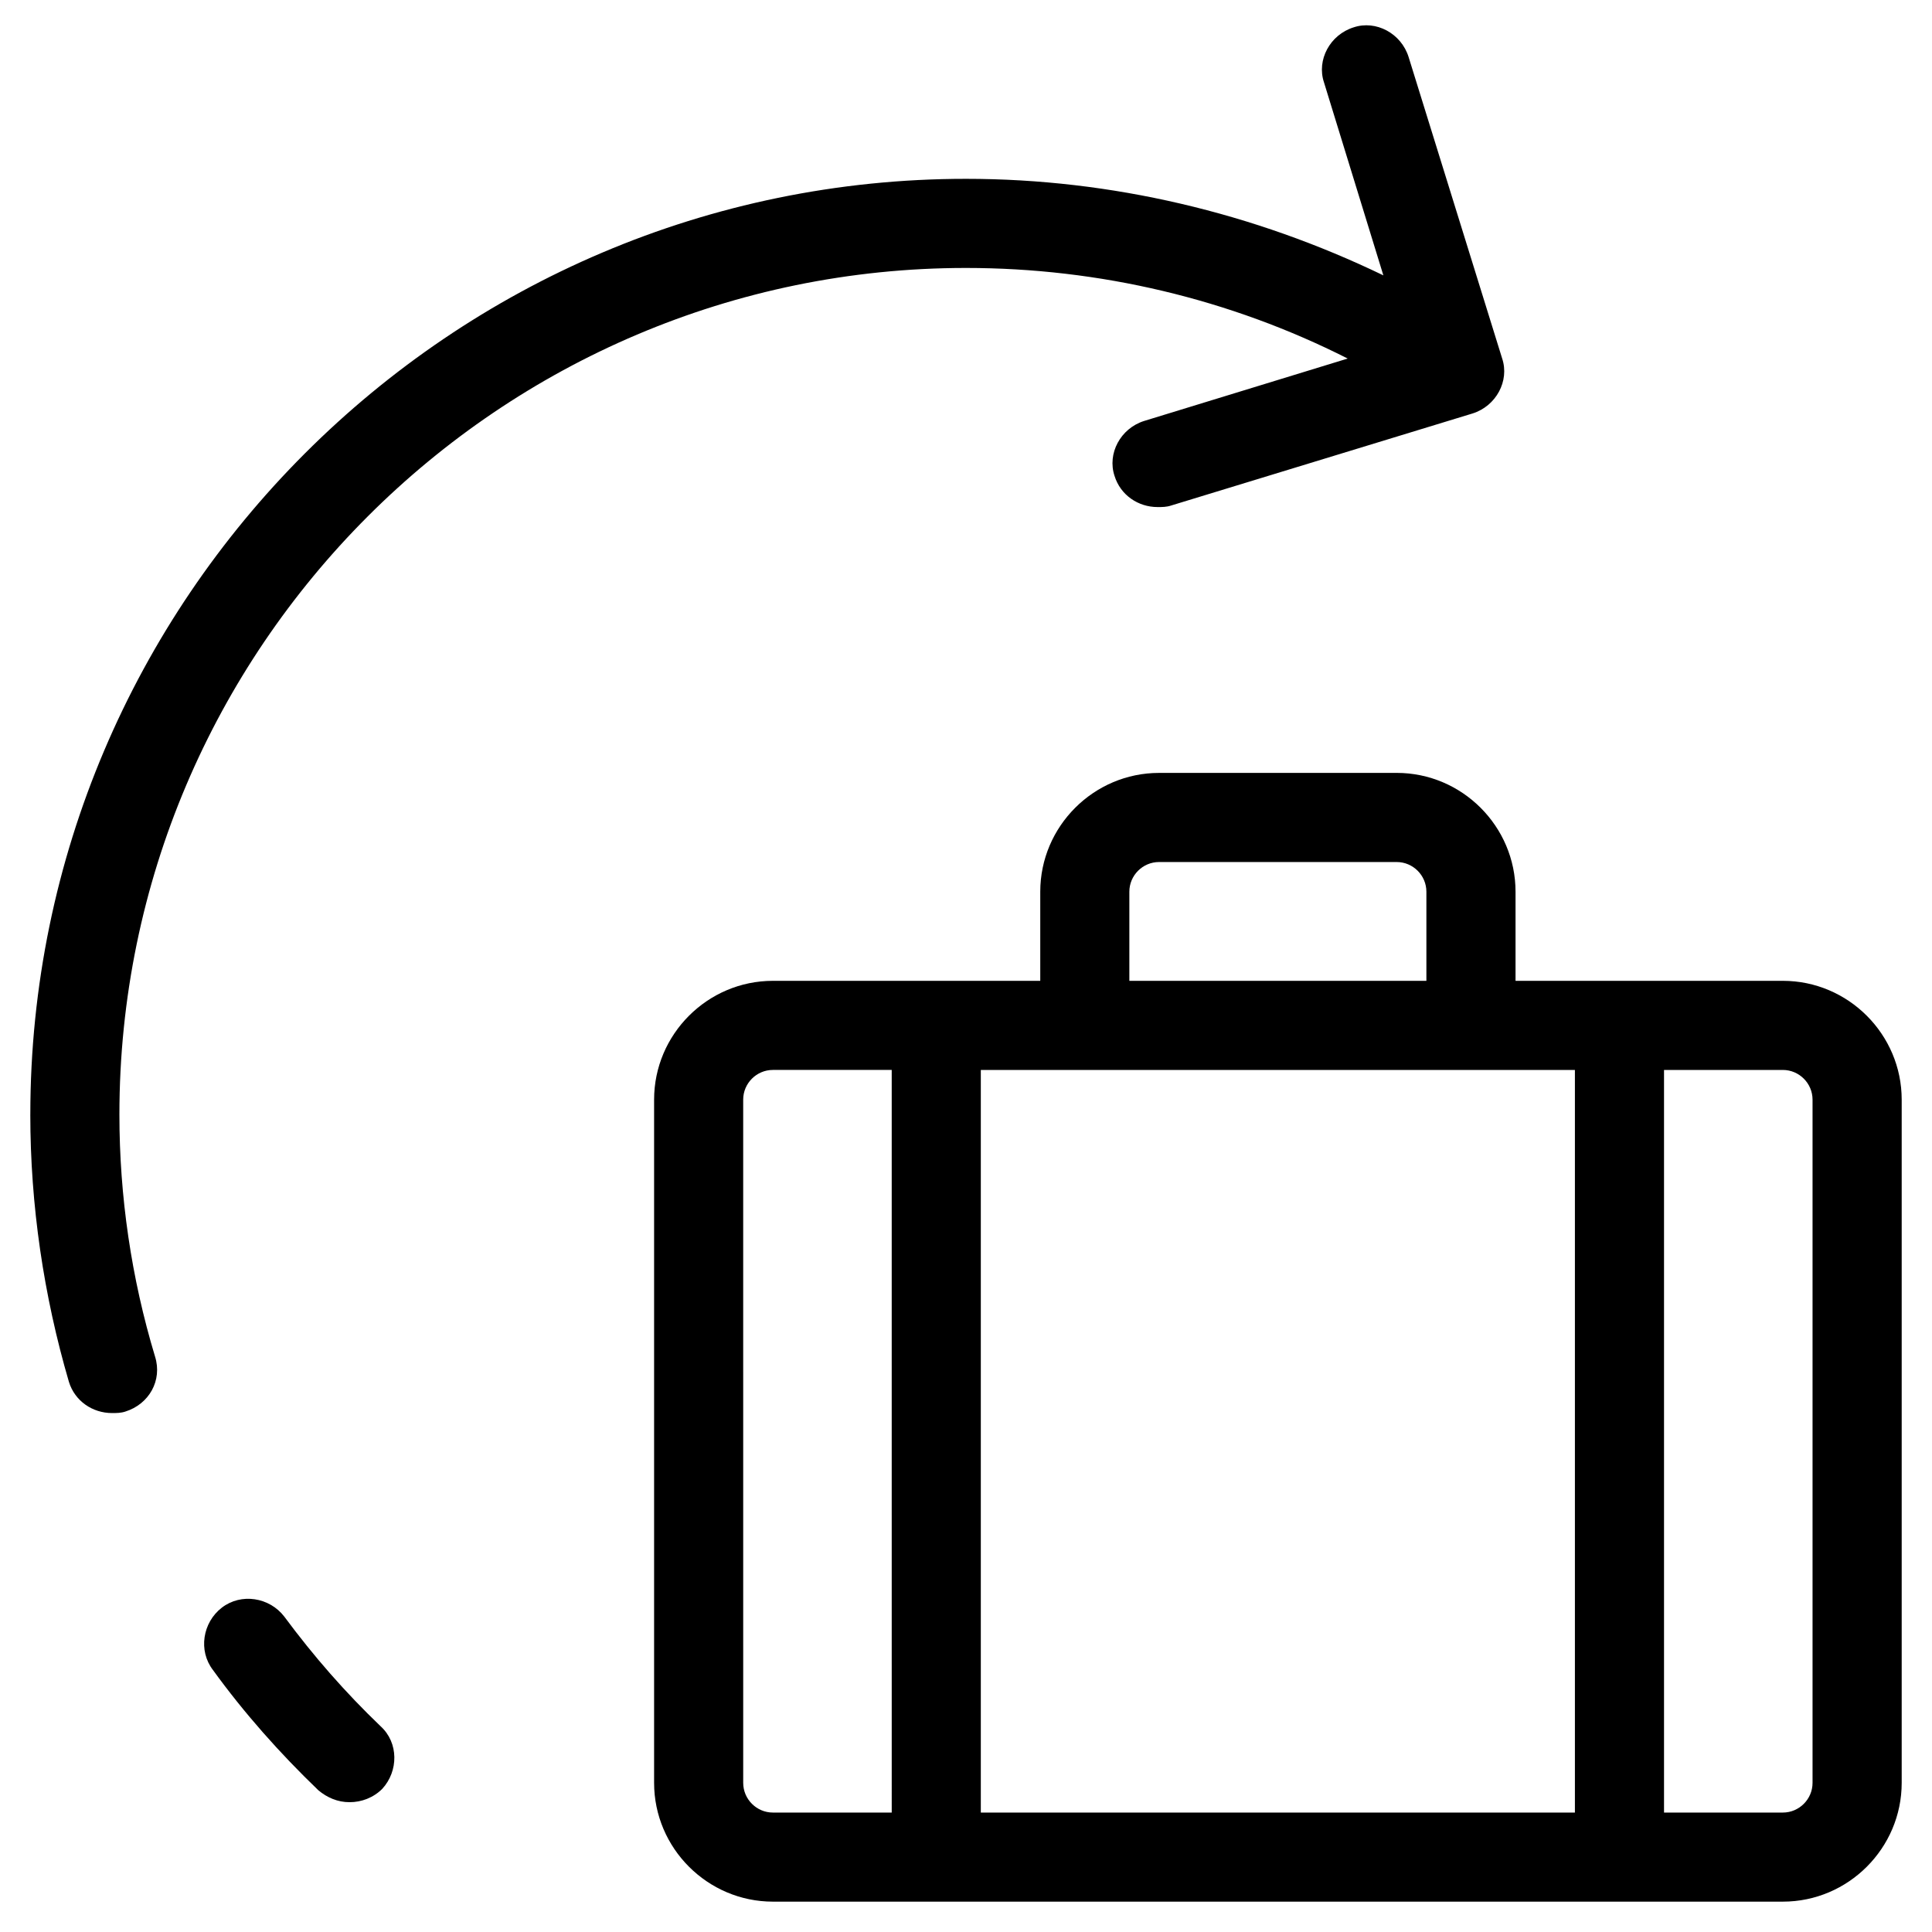
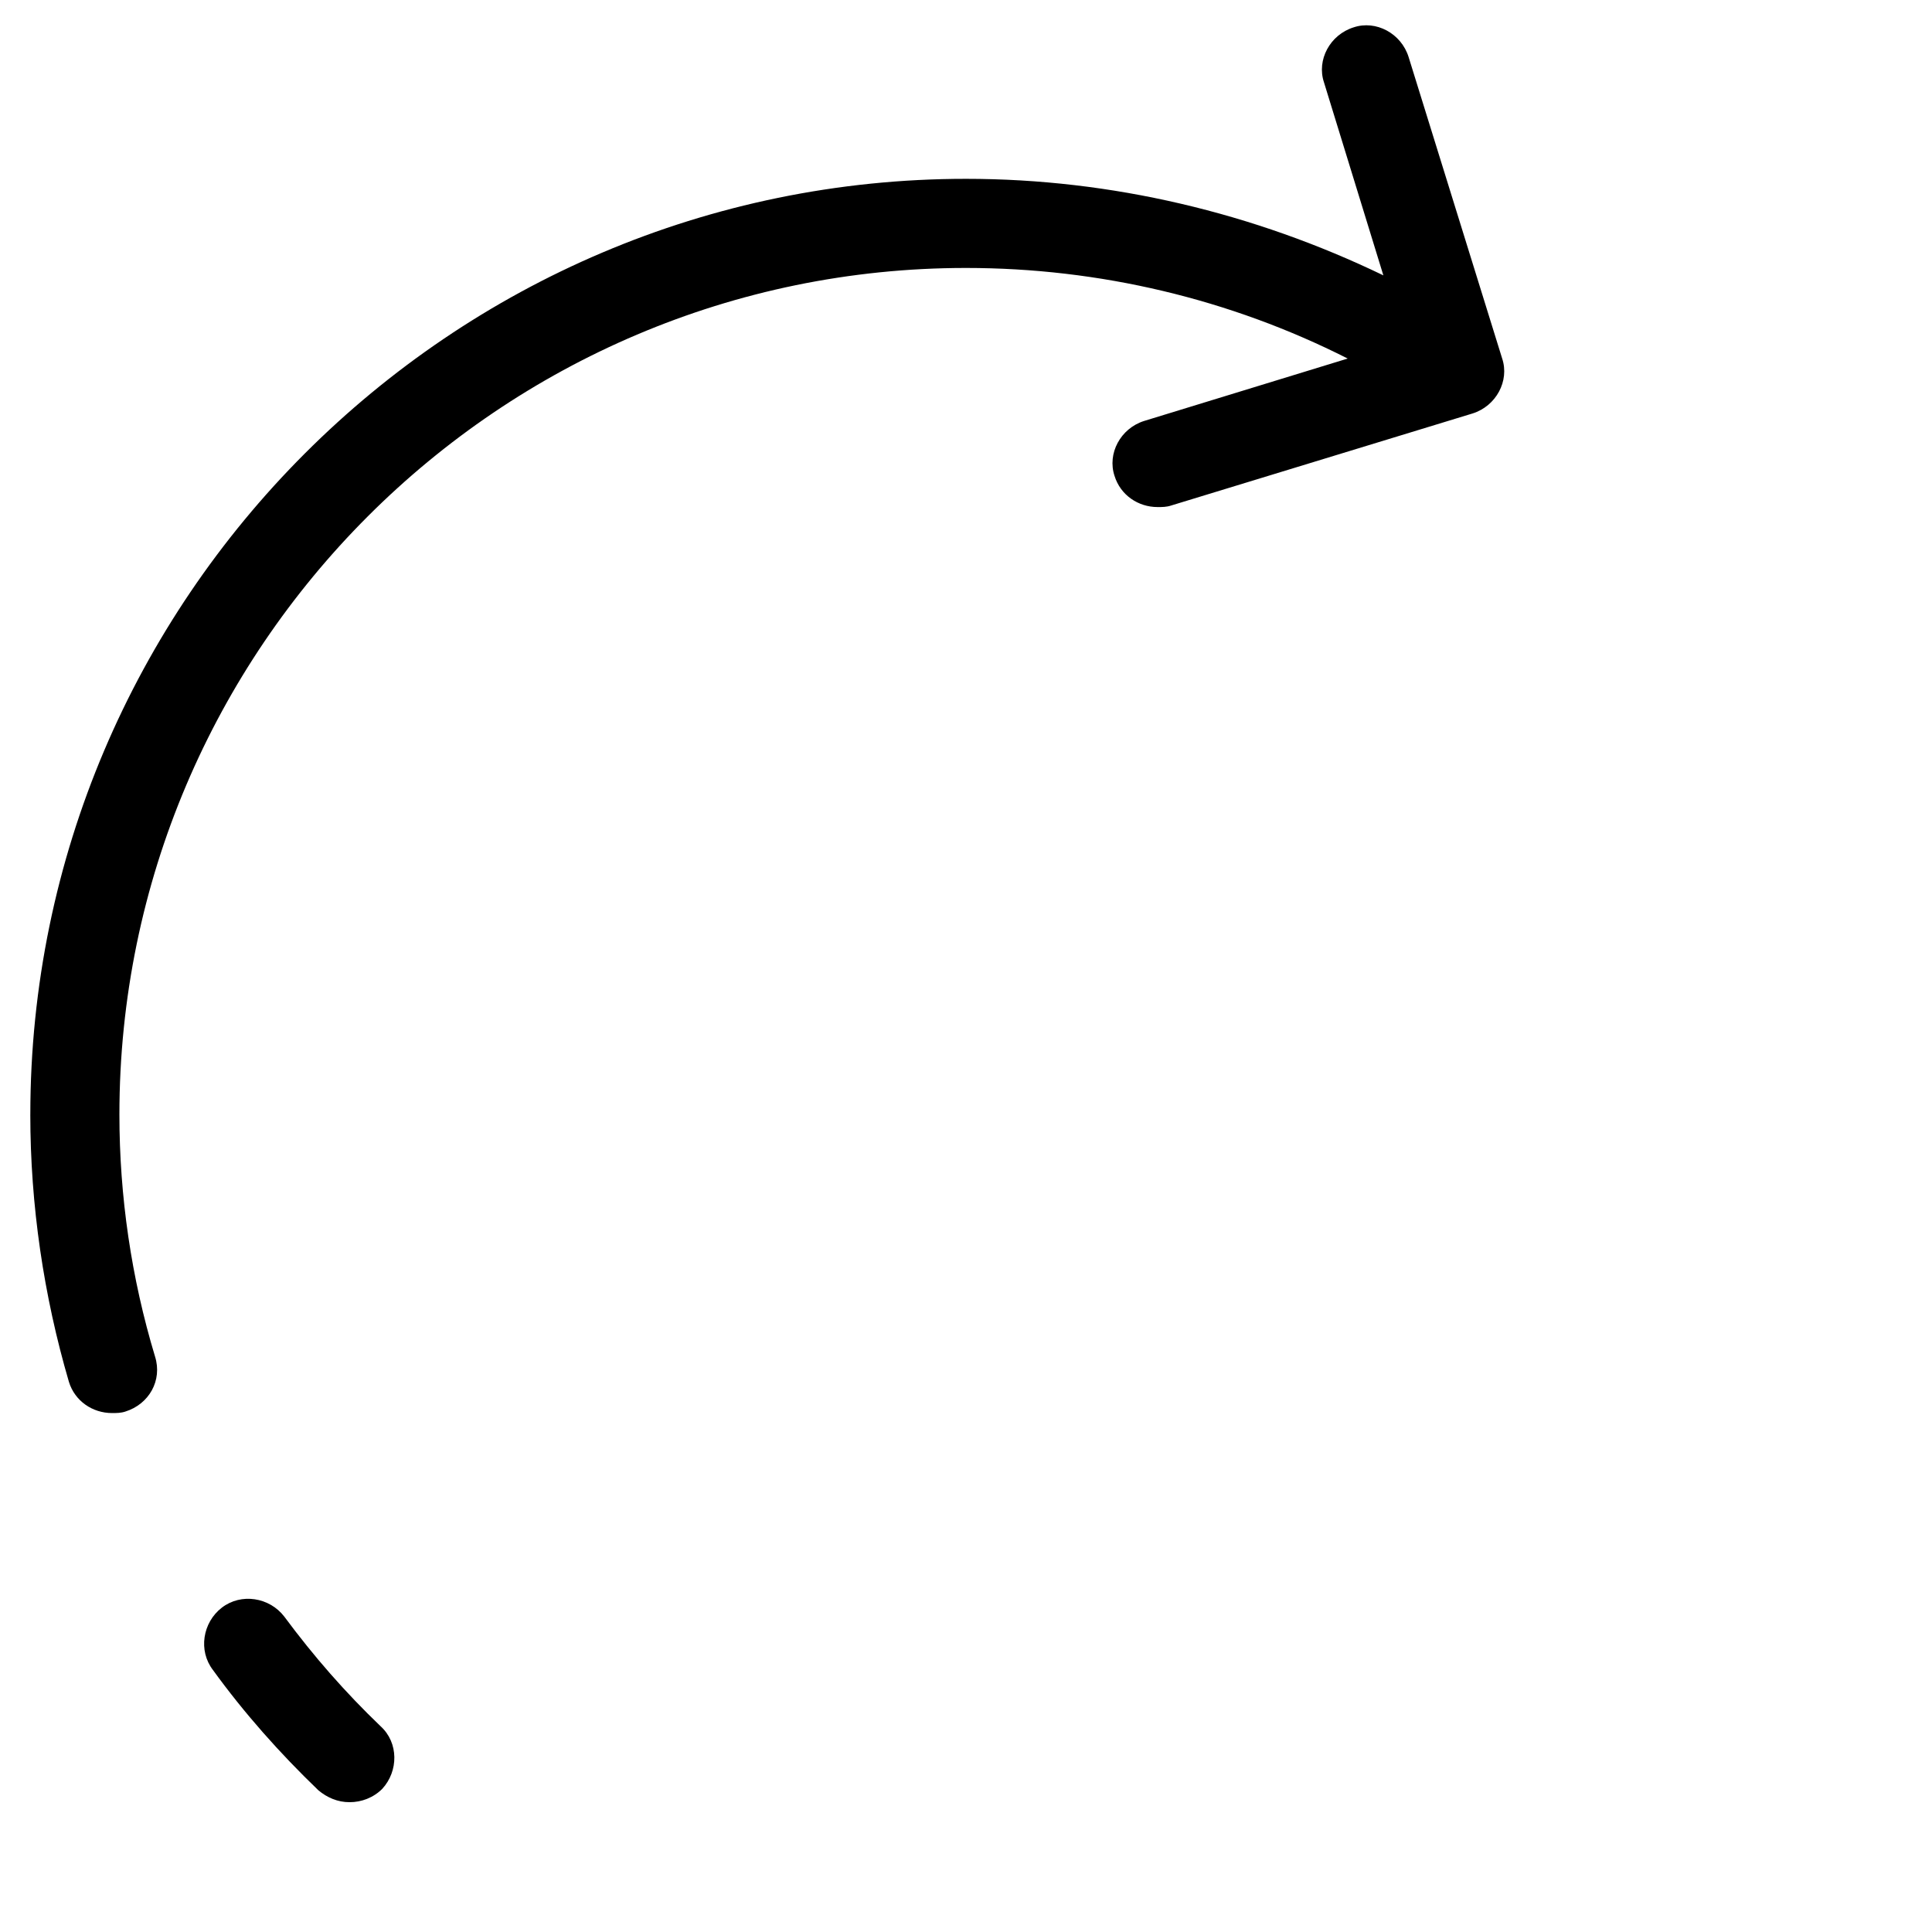
<svg xmlns="http://www.w3.org/2000/svg" fill="#000000" width="800px" height="800px" version="1.1" viewBox="144 144 512 512">
  <g>
-     <path d="m616.48 403.93h-70.848v-23.617c0-17.32-14.168-31.488-31.488-31.488l-62.977 0.004c-17.32 0-31.488 14.168-31.488 31.488v23.617l-70.848-0.004c-17.32 0-31.488 14.168-31.488 31.488v181.05c0 17.32 14.168 31.488 31.488 31.488h267.65c17.32 0 31.488-14.168 31.488-31.488v-181.05c0-17.316-14.172-31.488-31.488-31.488zm-173.19-23.613c0-4.328 3.543-7.871 7.871-7.871h62.977c4.328 0 7.871 3.543 7.871 7.871v23.617l-78.719-0.004zm-62.973 244.03h-31.488c-4.328 0-7.871-3.543-7.871-7.871l-0.004-181.06c0-4.328 3.543-7.871 7.871-7.871h31.488zm181.05 0h-157.44v-196.8h157.44zm62.977-7.871c0 4.328-3.543 7.871-7.871 7.871h-31.488v-196.8h31.488c4.328 0 7.871 3.543 7.871 7.871z" />
    <path d="m152.03 439.36c0 24.008 3.543 48.02 10.234 70.848 1.574 5.117 6.297 8.266 11.414 8.266 1.18 0 2.363 0 3.543-0.395 6.297-1.969 9.84-8.266 7.871-14.562-6.301-20.859-9.449-42.508-9.449-64.156 0-123.59 100.76-224.35 224.35-224.35 35.426 0 70.062 8.266 101.16 24.008l-53.922 16.531c-6.297 1.969-9.84 8.66-7.871 14.562 1.574 5.117 6.297 8.266 11.414 8.266 1.18 0 2.363 0 3.543-0.395l79.902-24.402c6.297-1.969 9.84-8.66 7.871-14.562l-24.797-79.902c-1.969-6.297-8.66-9.84-14.562-7.871-6.297 1.969-9.84 8.66-7.871 14.562l15.742 51.168c-34.246-16.531-72.031-25.582-110.6-25.582-136.58 0-247.97 111.39-247.97 247.97z" />
-     <path d="m236.65 621.6c3.148 0 6.297-1.18 8.66-3.543 4.328-4.723 4.328-12.203-0.395-16.531-9.445-9.055-17.711-18.5-25.586-29.125-3.938-5.117-11.414-6.297-16.531-2.363-5.117 3.938-6.297 11.414-2.363 16.531 8.266 11.414 17.711 22.043 27.945 31.883 2.367 1.965 5.121 3.148 8.27 3.148z" />
+     <path d="m236.65 621.6c3.148 0 6.297-1.18 8.66-3.543 4.328-4.723 4.328-12.203-0.395-16.531-9.445-9.055-17.711-18.5-25.586-29.125-3.938-5.117-11.414-6.297-16.531-2.363-5.117 3.938-6.297 11.414-2.363 16.531 8.266 11.414 17.711 22.043 27.945 31.883 2.367 1.965 5.121 3.148 8.27 3.148" />
  </g>
</svg>